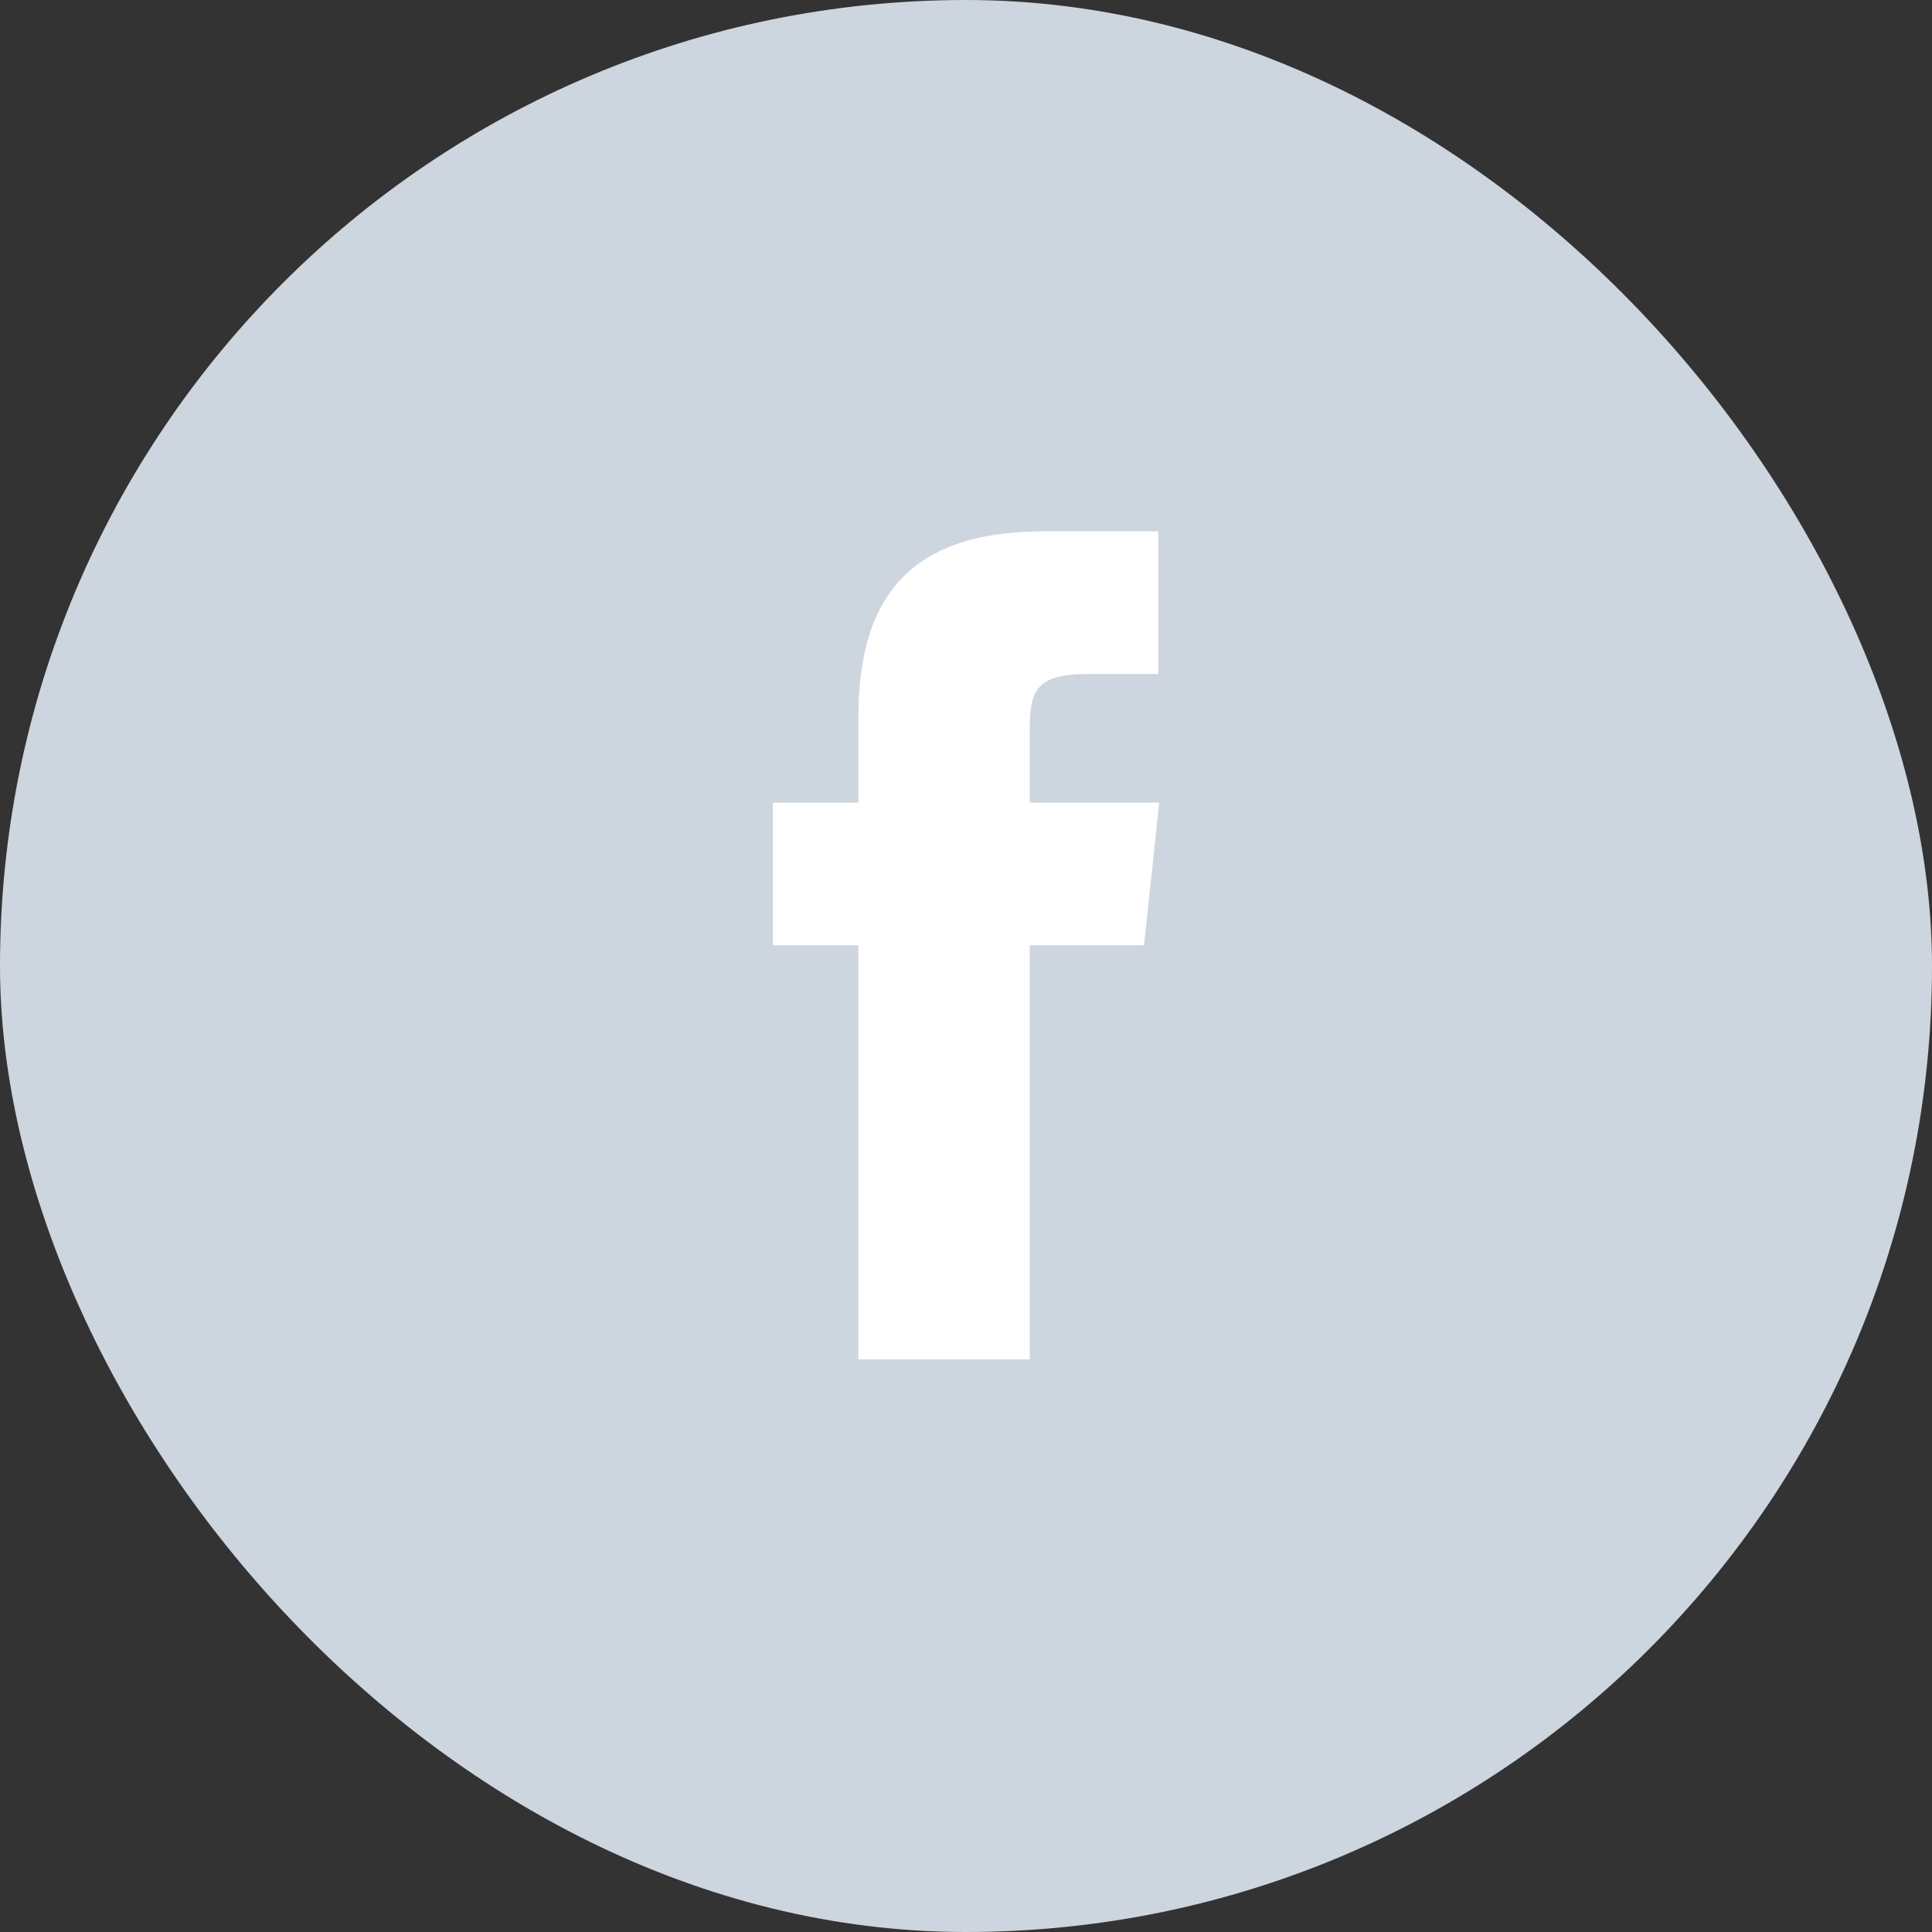
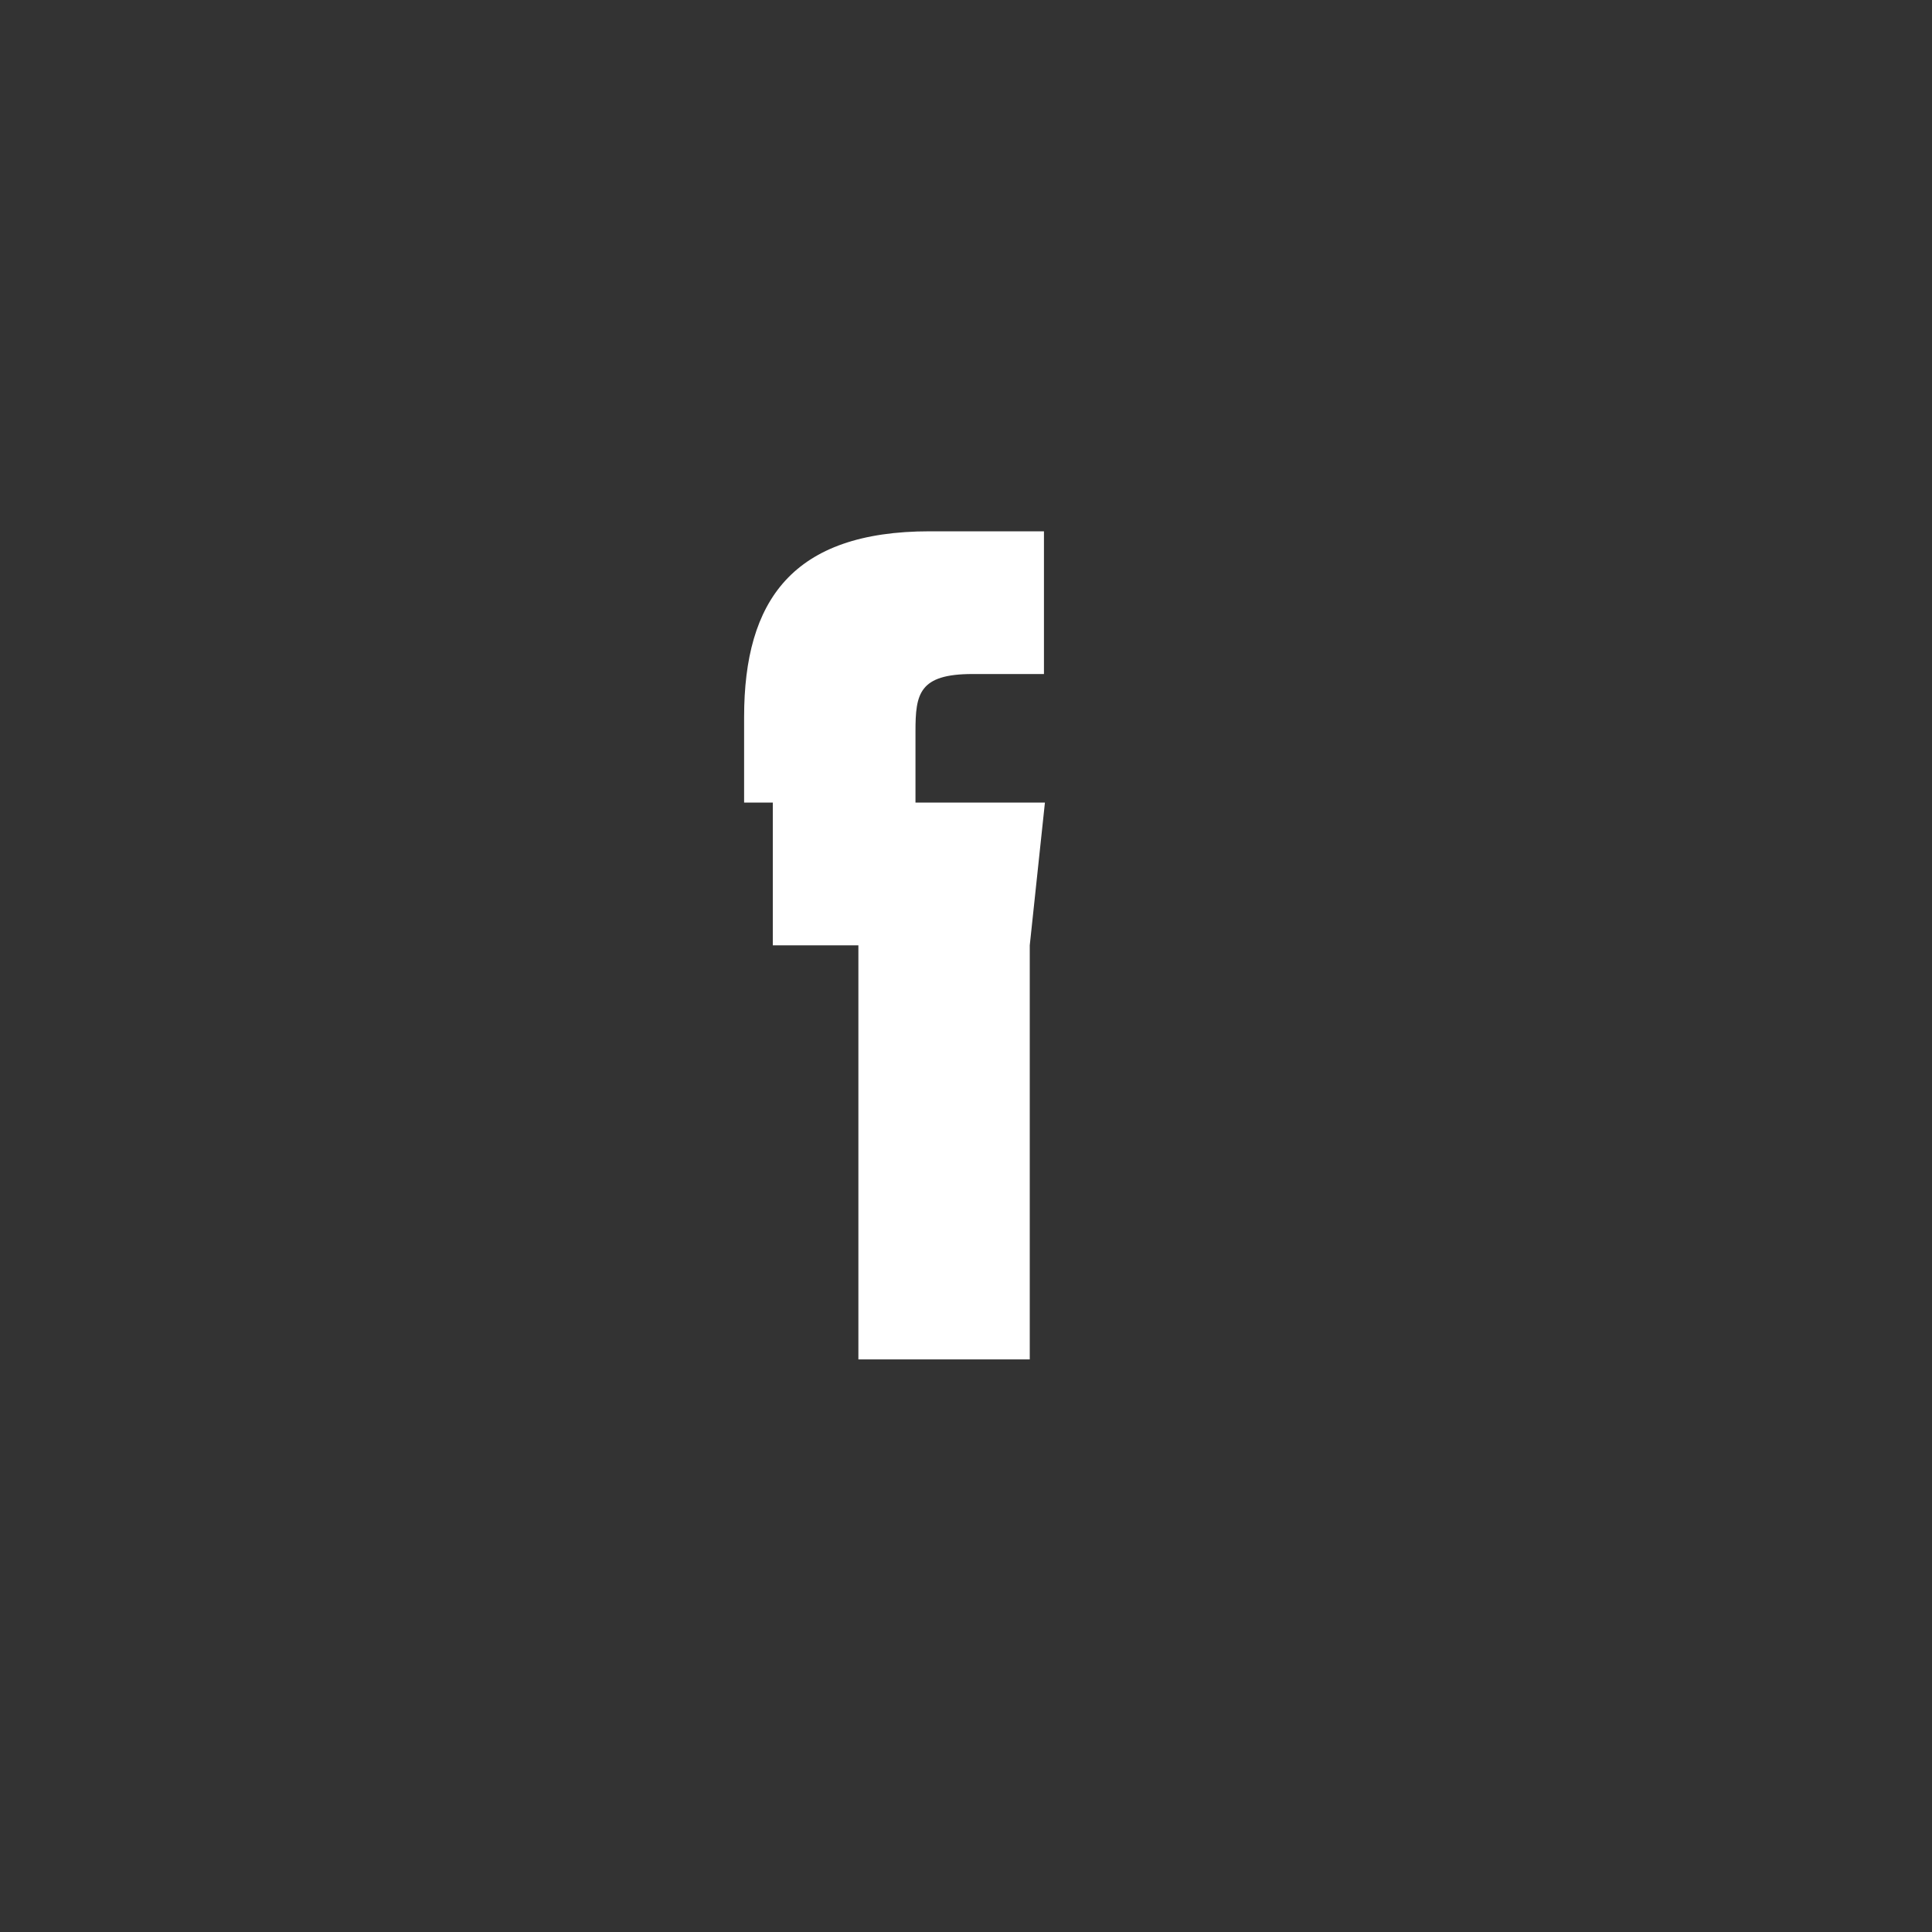
<svg xmlns="http://www.w3.org/2000/svg" width="40" height="40">
  <rect width="100%" height="100%" fill="#333333" stroke="none" />
  <g data-name="Group 1851" transform="translate(-1328 -4499)">
-     <rect width="40" height="40" data-name="Rectangle 632" rx="20" transform="translate(1328 4499)" fill="#cdd5de" />
-     <path d="M1349.32 4527.145v-8.573h2.366l.314-2.955h-2.68v-1.479c0-.771.073-1.183 1.18-1.183h1.48V4510h-2.364c-2.843 0-3.844 1.433-3.844 3.844v1.773H1344v2.955h1.772v8.573z" data-name="Path 29" fill="#fff" fill-rule="evenodd" />
+     <path d="M1349.32 4527.145v-8.573l.314-2.955h-2.68v-1.479c0-.771.073-1.183 1.18-1.183h1.48V4510h-2.364c-2.843 0-3.844 1.433-3.844 3.844v1.773H1344v2.955h1.772v8.573z" data-name="Path 29" fill="#fff" fill-rule="evenodd" />
  </g>
</svg>